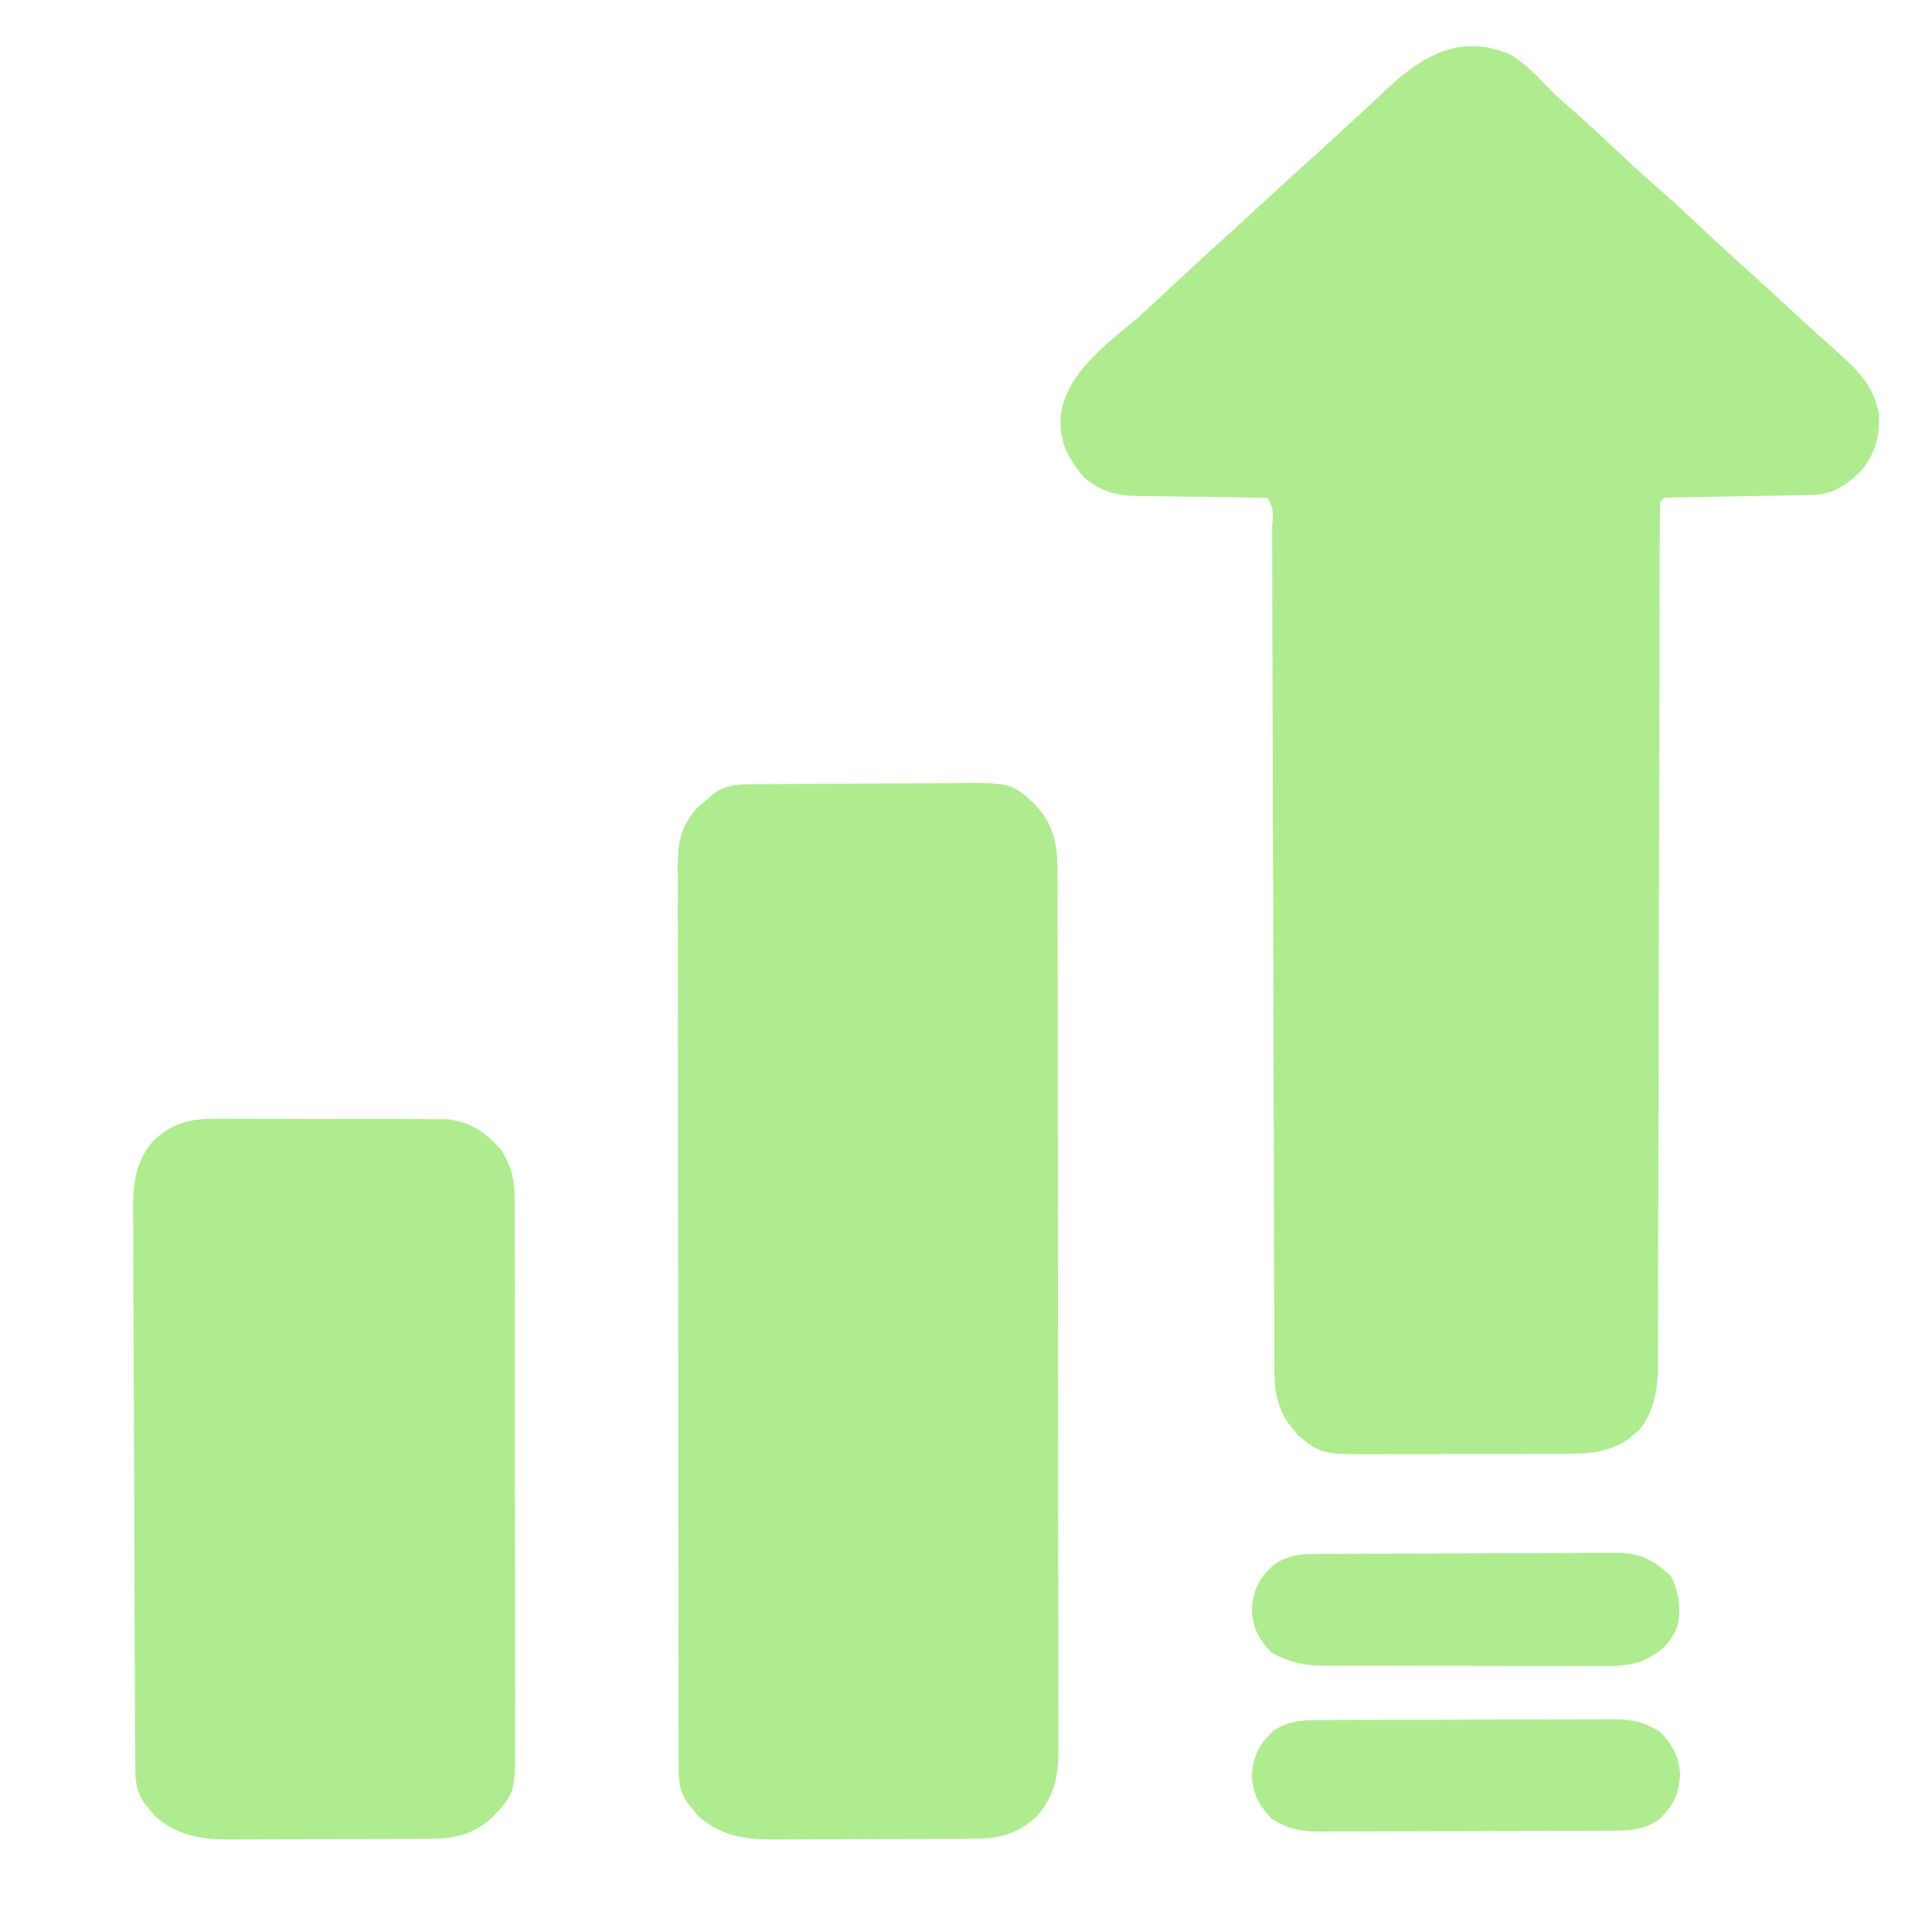
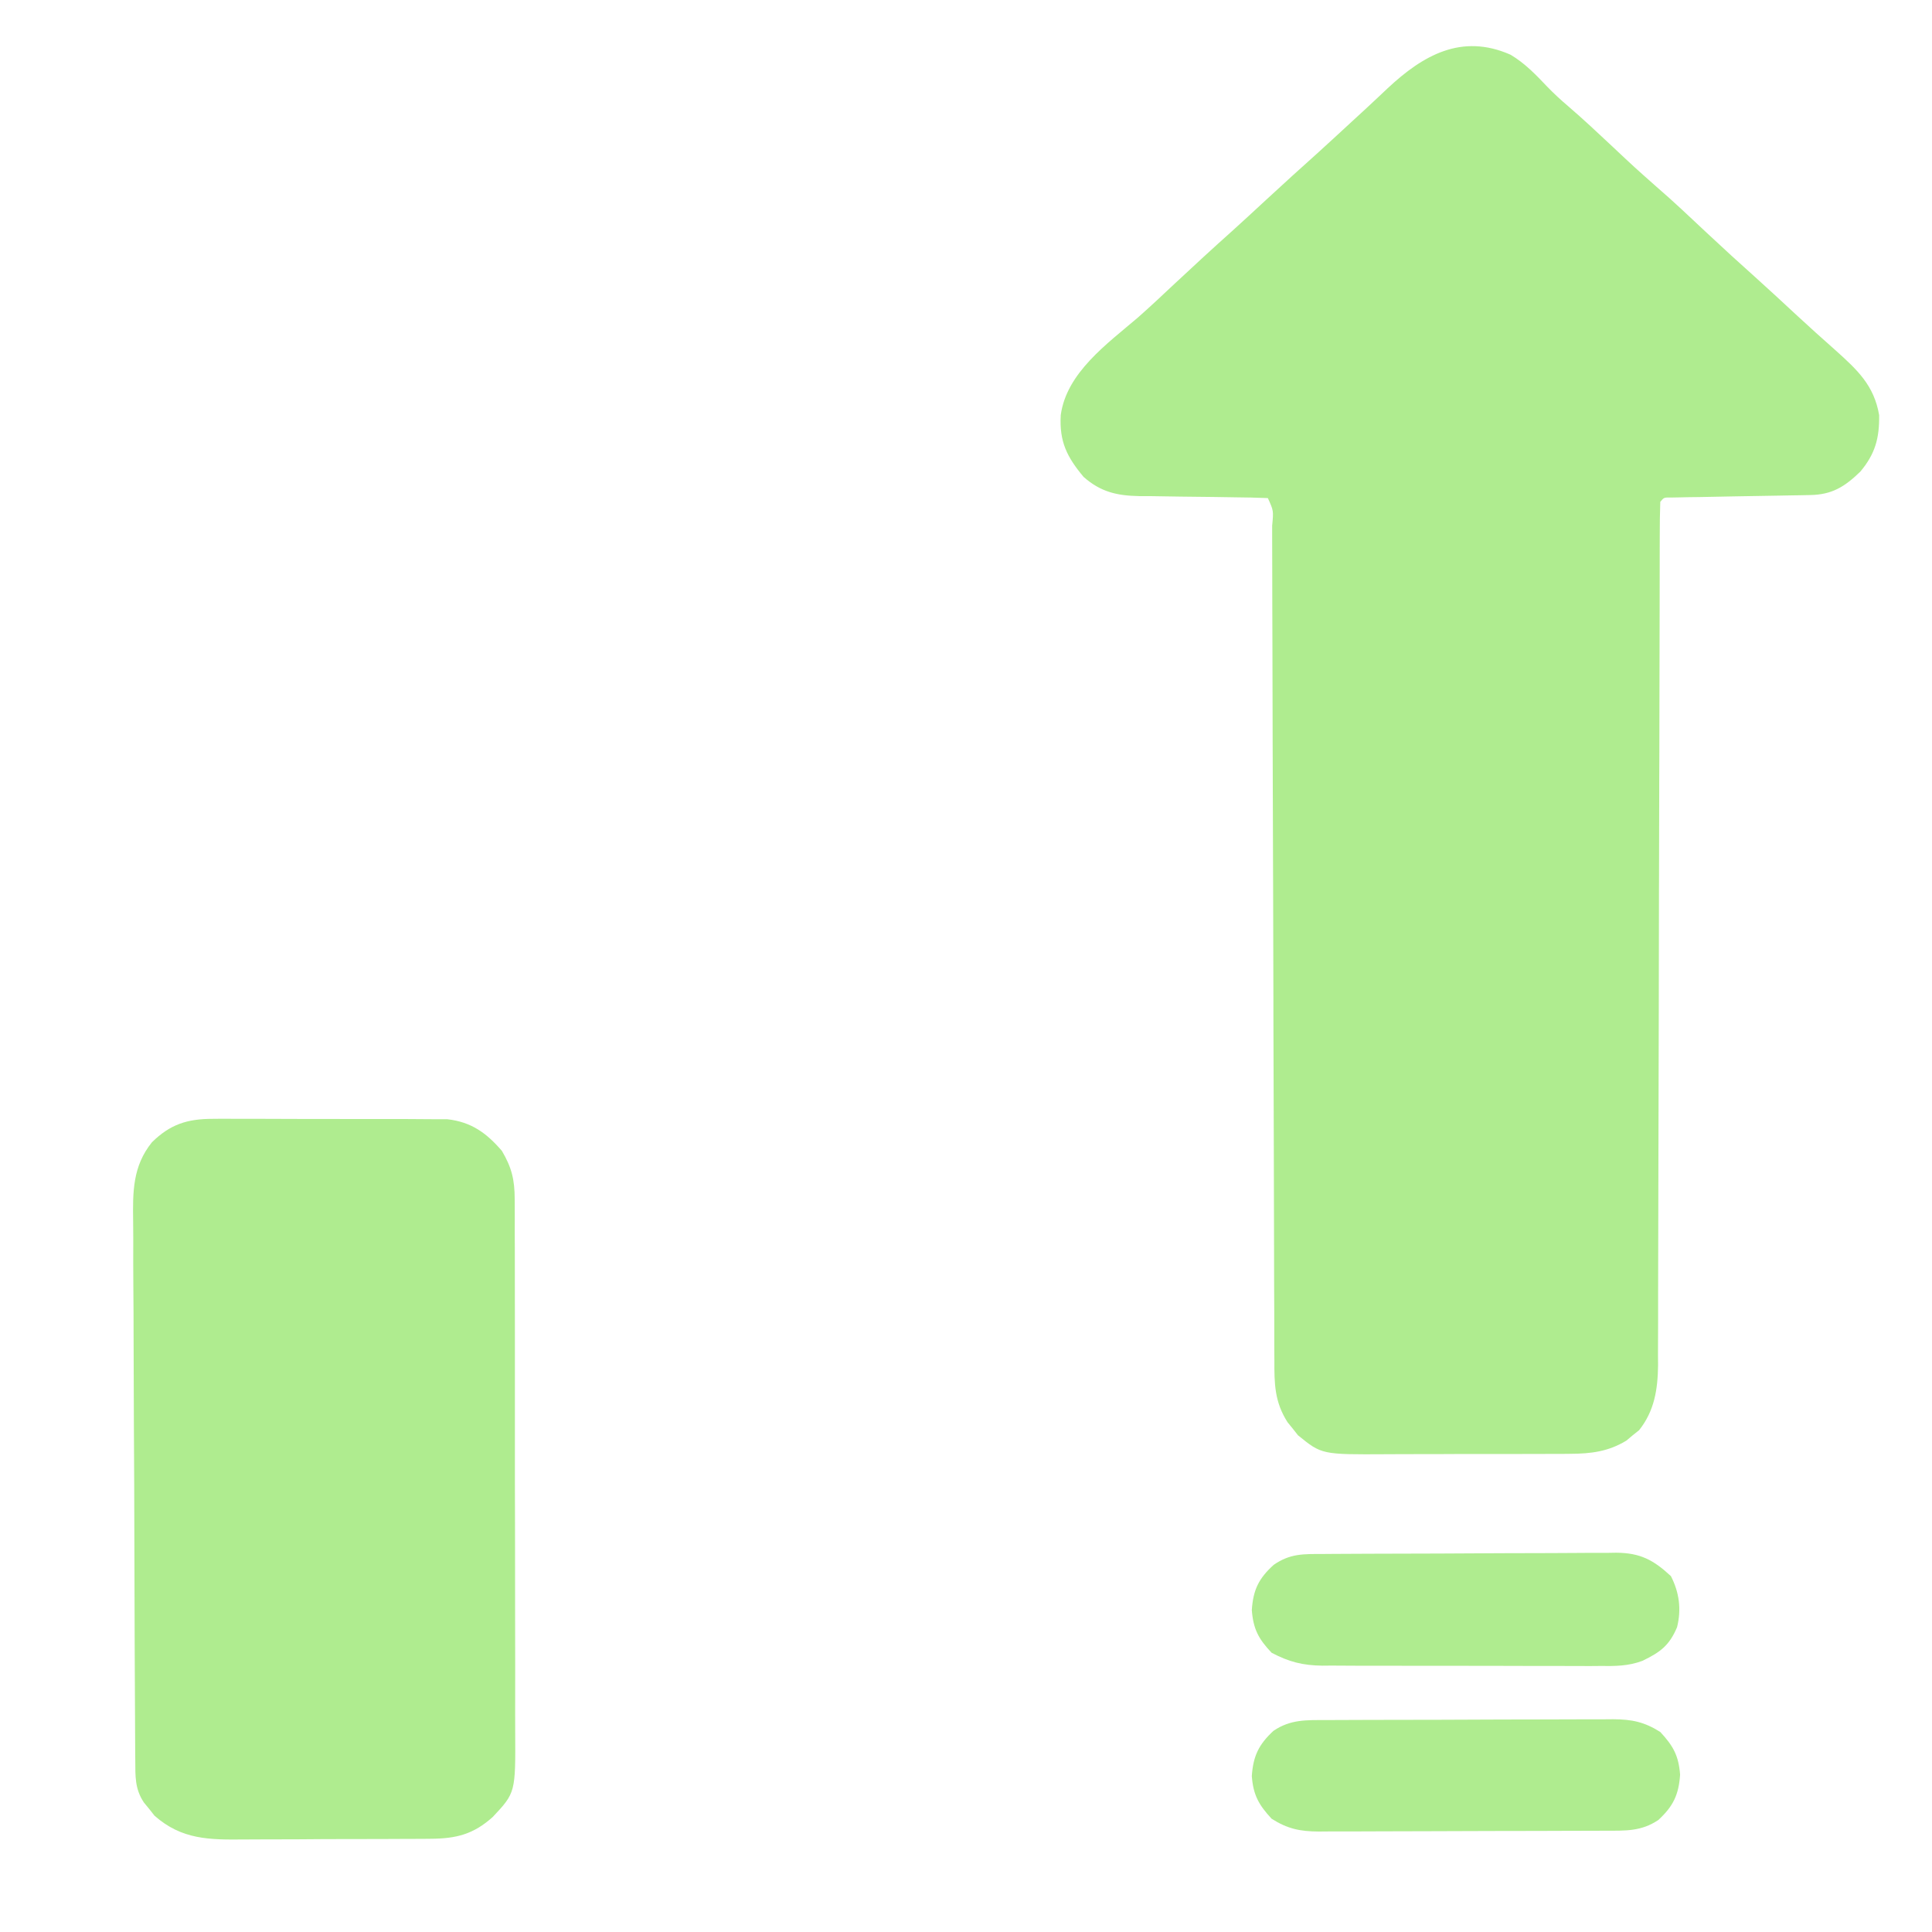
<svg xmlns="http://www.w3.org/2000/svg" width="47" height="47" viewBox="0 0 47 47" fill="none">
  <path d="M36.747 1.331C37.094 1.537 37.362 1.816 37.638 2.107C37.801 2.276 37.968 2.43 38.147 2.582C38.522 2.904 38.882 3.242 39.242 3.58C39.763 4.07 39.763 4.07 40.298 4.544C40.719 4.906 41.12 5.289 41.525 5.668C41.922 6.04 42.323 6.406 42.728 6.768C43.058 7.065 43.384 7.367 43.71 7.67C44.022 7.959 44.339 8.244 44.658 8.526C45.181 8.997 45.591 9.373 45.714 10.098C45.722 10.655 45.621 11.039 45.255 11.475C44.877 11.84 44.569 12.034 44.037 12.043C43.958 12.045 43.879 12.046 43.798 12.048C43.671 12.05 43.671 12.05 43.542 12.052C43.455 12.053 43.368 12.055 43.278 12.057C42.905 12.064 42.532 12.07 42.16 12.076C41.888 12.081 41.616 12.086 41.344 12.092C41.217 12.094 41.217 12.094 41.087 12.095C40.969 12.098 40.969 12.098 40.85 12.1C40.781 12.101 40.712 12.102 40.641 12.104C40.479 12.101 40.479 12.101 40.39 12.209C40.38 12.486 40.377 12.761 40.377 13.038C40.377 13.126 40.377 13.214 40.376 13.305C40.376 13.602 40.375 13.899 40.375 14.197C40.375 14.409 40.374 14.621 40.374 14.834C40.373 15.292 40.372 15.75 40.371 16.209C40.37 16.933 40.369 17.658 40.367 18.383C40.366 18.631 40.365 18.879 40.364 19.127C40.364 19.219 40.364 19.219 40.364 19.314C40.362 20.02 40.36 20.726 40.359 21.432C40.359 21.496 40.358 21.561 40.358 21.627C40.356 22.672 40.354 23.717 40.353 24.762C40.351 25.834 40.348 26.907 40.345 27.98C40.343 28.582 40.342 29.184 40.341 29.786C40.341 30.353 40.34 30.92 40.337 31.487C40.337 31.695 40.336 31.903 40.337 32.111C40.337 32.395 40.336 32.679 40.334 32.963C40.334 33.045 40.335 33.127 40.336 33.212C40.329 33.794 40.249 34.324 39.874 34.793C39.823 34.834 39.772 34.875 39.718 34.917C39.642 34.981 39.642 34.981 39.565 35.046C39.127 35.313 38.702 35.365 38.197 35.367C38.106 35.368 38.106 35.368 38.013 35.369C37.814 35.37 37.615 35.37 37.416 35.37C37.276 35.37 37.137 35.37 36.997 35.371C36.706 35.371 36.414 35.371 36.122 35.371C35.749 35.37 35.377 35.372 35.005 35.374C34.717 35.376 34.429 35.376 34.141 35.375C34.004 35.375 33.866 35.376 33.729 35.377C32.153 35.386 32.153 35.386 31.575 34.915C31.514 34.837 31.514 34.837 31.451 34.757C31.409 34.705 31.366 34.653 31.323 34.6C31.004 34.102 31 33.659 31.002 33.085C31.001 32.995 31.001 32.906 31 32.814C30.999 32.515 30.999 32.216 30.999 31.917C30.998 31.703 30.997 31.489 30.996 31.275C30.995 30.813 30.994 30.352 30.993 29.89C30.992 29.223 30.99 28.556 30.988 27.889C30.984 26.806 30.981 25.723 30.978 24.64C30.978 24.576 30.978 24.511 30.978 24.444C30.978 24.379 30.978 24.314 30.978 24.248C30.976 23.327 30.973 22.407 30.971 21.486C30.971 21.389 30.971 21.389 30.97 21.29C30.967 20.21 30.964 19.131 30.96 18.052C30.958 17.327 30.956 16.602 30.955 15.876C30.954 15.426 30.953 14.976 30.951 14.526C30.951 14.316 30.951 14.107 30.95 13.897C30.95 13.613 30.949 13.328 30.948 13.043C30.948 12.917 30.948 12.917 30.948 12.788C30.983 12.424 30.983 12.424 30.843 12.117C30.571 12.106 30.302 12.1 30.03 12.098C29.861 12.095 29.692 12.093 29.524 12.09C29.257 12.086 28.99 12.083 28.724 12.081C28.467 12.078 28.21 12.074 27.953 12.069C27.874 12.069 27.795 12.069 27.713 12.069C27.175 12.058 26.778 11.97 26.361 11.602C25.955 11.117 25.768 10.743 25.805 10.098C25.945 9.067 26.934 8.364 27.686 7.721C27.991 7.452 28.286 7.174 28.582 6.896C29.04 6.468 29.501 6.043 29.969 5.625C30.247 5.374 30.522 5.12 30.797 4.865C31.219 4.475 31.645 4.088 32.074 3.704C32.354 3.45 32.631 3.194 32.908 2.938C33.01 2.844 33.112 2.75 33.214 2.657C33.397 2.488 33.578 2.317 33.759 2.146C34.614 1.348 35.553 0.804 36.747 1.331Z" fill="#AFEC8F" />
-   <path d="M18.425 19.077C18.488 19.076 18.55 19.076 18.614 19.075C18.821 19.073 19.028 19.072 19.234 19.072C19.34 19.071 19.34 19.071 19.449 19.07C19.823 19.069 20.198 19.067 20.573 19.066C20.958 19.065 21.344 19.062 21.73 19.058C22.027 19.056 22.325 19.055 22.622 19.055C22.765 19.055 22.907 19.053 23.049 19.052C24.606 19.034 24.606 19.034 25.197 19.59C25.705 20.154 25.729 20.666 25.727 21.388C25.727 21.482 25.727 21.575 25.728 21.671C25.729 21.984 25.729 22.296 25.729 22.609C25.729 22.833 25.73 23.057 25.73 23.281C25.732 23.827 25.733 24.373 25.733 24.919C25.733 25.362 25.733 25.806 25.734 26.25C25.735 27.508 25.736 28.766 25.736 30.025C25.736 30.093 25.736 30.16 25.736 30.23C25.736 30.298 25.736 30.366 25.736 30.436C25.736 31.537 25.738 32.637 25.74 33.737C25.743 34.867 25.744 35.998 25.744 37.128C25.744 37.762 25.744 38.397 25.746 39.031C25.748 39.628 25.748 40.224 25.747 40.821C25.747 41.04 25.747 41.259 25.748 41.478C25.75 41.777 25.749 42.076 25.747 42.375C25.748 42.461 25.749 42.548 25.75 42.637C25.744 43.242 25.626 43.747 25.205 44.202C24.73 44.622 24.317 44.727 23.695 44.731C23.633 44.732 23.572 44.733 23.508 44.733C23.306 44.735 23.103 44.735 22.9 44.736C22.759 44.736 22.617 44.737 22.475 44.737C22.179 44.739 21.882 44.739 21.585 44.739C21.207 44.739 20.828 44.741 20.449 44.744C20.157 44.746 19.864 44.747 19.572 44.747C19.432 44.747 19.292 44.748 19.153 44.749C18.31 44.757 17.638 44.755 16.976 44.171C16.934 44.118 16.892 44.065 16.849 44.011C16.806 43.957 16.762 43.904 16.718 43.849C16.537 43.579 16.511 43.343 16.51 43.027C16.51 42.947 16.509 42.866 16.509 42.783C16.509 42.695 16.509 42.607 16.509 42.515C16.509 42.422 16.509 42.328 16.509 42.231C16.508 41.914 16.508 41.598 16.508 41.282C16.507 41.056 16.507 40.83 16.506 40.603C16.505 39.988 16.504 39.373 16.504 38.757C16.504 38.373 16.503 37.989 16.503 37.604C16.502 36.541 16.501 35.477 16.5 34.413C16.5 34.345 16.5 34.277 16.5 34.207C16.5 34.138 16.5 34.07 16.5 34C16.5 33.861 16.5 33.723 16.5 33.585C16.5 33.516 16.5 33.448 16.5 33.377C16.5 32.265 16.498 31.154 16.496 30.042C16.494 28.901 16.493 27.759 16.493 26.618C16.493 25.977 16.492 25.336 16.49 24.695C16.489 24.093 16.489 23.49 16.489 22.887C16.489 22.666 16.489 22.445 16.488 22.223C16.487 21.921 16.488 21.62 16.489 21.318C16.488 21.23 16.487 21.142 16.486 21.051C16.491 20.477 16.57 20.072 16.976 19.637C17.038 19.584 17.101 19.532 17.165 19.478C17.227 19.424 17.29 19.371 17.354 19.315C17.698 19.064 18.012 19.081 18.425 19.077Z" fill="#AFEC8F" />
  <path d="M5.178 27.218C5.243 27.217 5.307 27.217 5.374 27.216C5.585 27.215 5.797 27.216 6.008 27.218C6.156 27.218 6.304 27.218 6.452 27.218C6.762 27.218 7.071 27.219 7.38 27.221C7.776 27.223 8.171 27.223 8.567 27.222C8.872 27.221 9.178 27.222 9.483 27.223C9.629 27.224 9.775 27.224 9.92 27.223C10.124 27.223 10.329 27.225 10.533 27.227C10.706 27.227 10.706 27.227 10.884 27.228C11.465 27.294 11.834 27.561 12.21 27.998C12.45 28.405 12.52 28.701 12.521 29.171C12.521 29.232 12.522 29.292 12.522 29.354C12.524 29.555 12.523 29.756 12.522 29.956C12.523 30.101 12.524 30.245 12.524 30.39C12.526 30.782 12.526 31.173 12.525 31.565C12.525 31.892 12.525 32.219 12.526 32.547C12.527 33.319 12.527 34.092 12.526 34.864C12.525 35.66 12.526 36.456 12.529 37.252C12.531 37.937 12.531 38.621 12.531 39.305C12.531 39.714 12.531 40.122 12.533 40.53C12.534 40.914 12.534 41.298 12.532 41.683C12.531 41.823 12.532 41.964 12.533 42.104C12.542 43.61 12.542 43.61 11.988 44.201C11.517 44.624 11.099 44.728 10.478 44.732C10.416 44.732 10.355 44.733 10.291 44.734C10.089 44.735 9.886 44.736 9.684 44.736C9.542 44.736 9.4 44.737 9.259 44.738C8.962 44.739 8.665 44.739 8.369 44.739C7.99 44.739 7.611 44.742 7.232 44.745C6.94 44.747 6.647 44.747 6.355 44.747C6.215 44.747 6.076 44.748 5.936 44.749C5.093 44.757 4.422 44.756 3.759 44.171C3.717 44.118 3.676 44.065 3.633 44.011C3.589 43.958 3.546 43.905 3.501 43.85C3.279 43.519 3.293 43.211 3.291 42.824C3.29 42.764 3.29 42.703 3.289 42.64C3.288 42.436 3.287 42.232 3.286 42.028C3.285 41.882 3.285 41.736 3.284 41.59C3.281 41.109 3.279 40.629 3.277 40.149C3.277 40.067 3.277 39.985 3.276 39.901C3.273 39.13 3.271 38.359 3.269 37.587C3.267 36.601 3.264 35.616 3.257 34.63C3.253 33.936 3.251 33.243 3.25 32.549C3.25 32.135 3.248 31.721 3.244 31.307C3.241 30.917 3.24 30.527 3.242 30.137C3.242 29.995 3.241 29.852 3.239 29.71C3.229 28.991 3.226 28.372 3.696 27.788C4.14 27.353 4.551 27.218 5.178 27.218Z" fill="#AFEC8F" />
  <path d="M32.275 41.844C32.356 41.843 32.437 41.843 32.52 41.843C32.787 41.841 33.054 41.841 33.321 41.84C33.506 41.84 33.692 41.839 33.877 41.839C34.267 41.838 34.656 41.837 35.045 41.837C35.544 41.836 36.042 41.834 36.541 41.831C36.924 41.83 37.308 41.829 37.691 41.829C37.875 41.829 38.059 41.828 38.242 41.827C38.5 41.825 38.757 41.825 39.014 41.826C39.128 41.825 39.128 41.825 39.244 41.824C39.694 41.827 39.999 41.887 40.39 42.134C40.703 42.472 40.837 42.709 40.872 43.173C40.839 43.661 40.704 43.942 40.344 44.274C39.926 44.557 39.537 44.535 39.05 44.536C38.969 44.536 38.889 44.537 38.806 44.537C38.539 44.538 38.272 44.539 38.005 44.539C37.819 44.54 37.633 44.541 37.448 44.541C37.059 44.542 36.669 44.543 36.28 44.543C35.781 44.543 35.283 44.546 34.784 44.548C34.401 44.55 34.017 44.55 33.634 44.551C33.45 44.551 33.267 44.552 33.083 44.553C32.825 44.554 32.568 44.554 32.311 44.554C32.235 44.554 32.159 44.555 32.081 44.556C31.631 44.553 31.326 44.493 30.935 44.245C30.623 43.908 30.488 43.67 30.453 43.207C30.486 42.718 30.622 42.438 30.981 42.105C31.399 41.823 31.788 41.845 32.275 41.844Z" fill="#AFEC8F" />
  <path d="M32.19 37.804C32.272 37.803 32.355 37.803 32.44 37.802C32.713 37.8 32.987 37.799 33.26 37.798C33.353 37.798 33.447 37.797 33.543 37.797C34.037 37.795 34.531 37.794 35.025 37.793C35.535 37.792 36.046 37.789 36.556 37.785C36.949 37.783 37.341 37.782 37.733 37.782C37.921 37.781 38.109 37.78 38.297 37.779C38.561 37.776 38.824 37.776 39.088 37.777C39.165 37.776 39.243 37.775 39.323 37.773C39.899 37.779 40.221 37.945 40.648 38.342C40.852 38.739 40.907 39.149 40.798 39.585C40.609 40.033 40.388 40.194 39.956 40.403C39.613 40.533 39.288 40.533 38.924 40.528C38.846 40.529 38.767 40.529 38.686 40.53C38.428 40.531 38.169 40.529 37.911 40.528C37.731 40.528 37.55 40.528 37.37 40.528C36.992 40.528 36.614 40.527 36.237 40.525C35.754 40.523 35.271 40.523 34.788 40.524C34.416 40.525 34.043 40.524 33.67 40.523C33.492 40.522 33.314 40.522 33.136 40.523C32.887 40.523 32.638 40.521 32.389 40.519C32.316 40.52 32.243 40.52 32.168 40.521C31.691 40.514 31.359 40.43 30.935 40.207C30.618 39.873 30.488 39.631 30.453 39.168C30.486 38.677 30.621 38.397 30.987 38.067C31.389 37.789 31.713 37.805 32.19 37.804Z" fill="#AFEC8F" />
</svg>